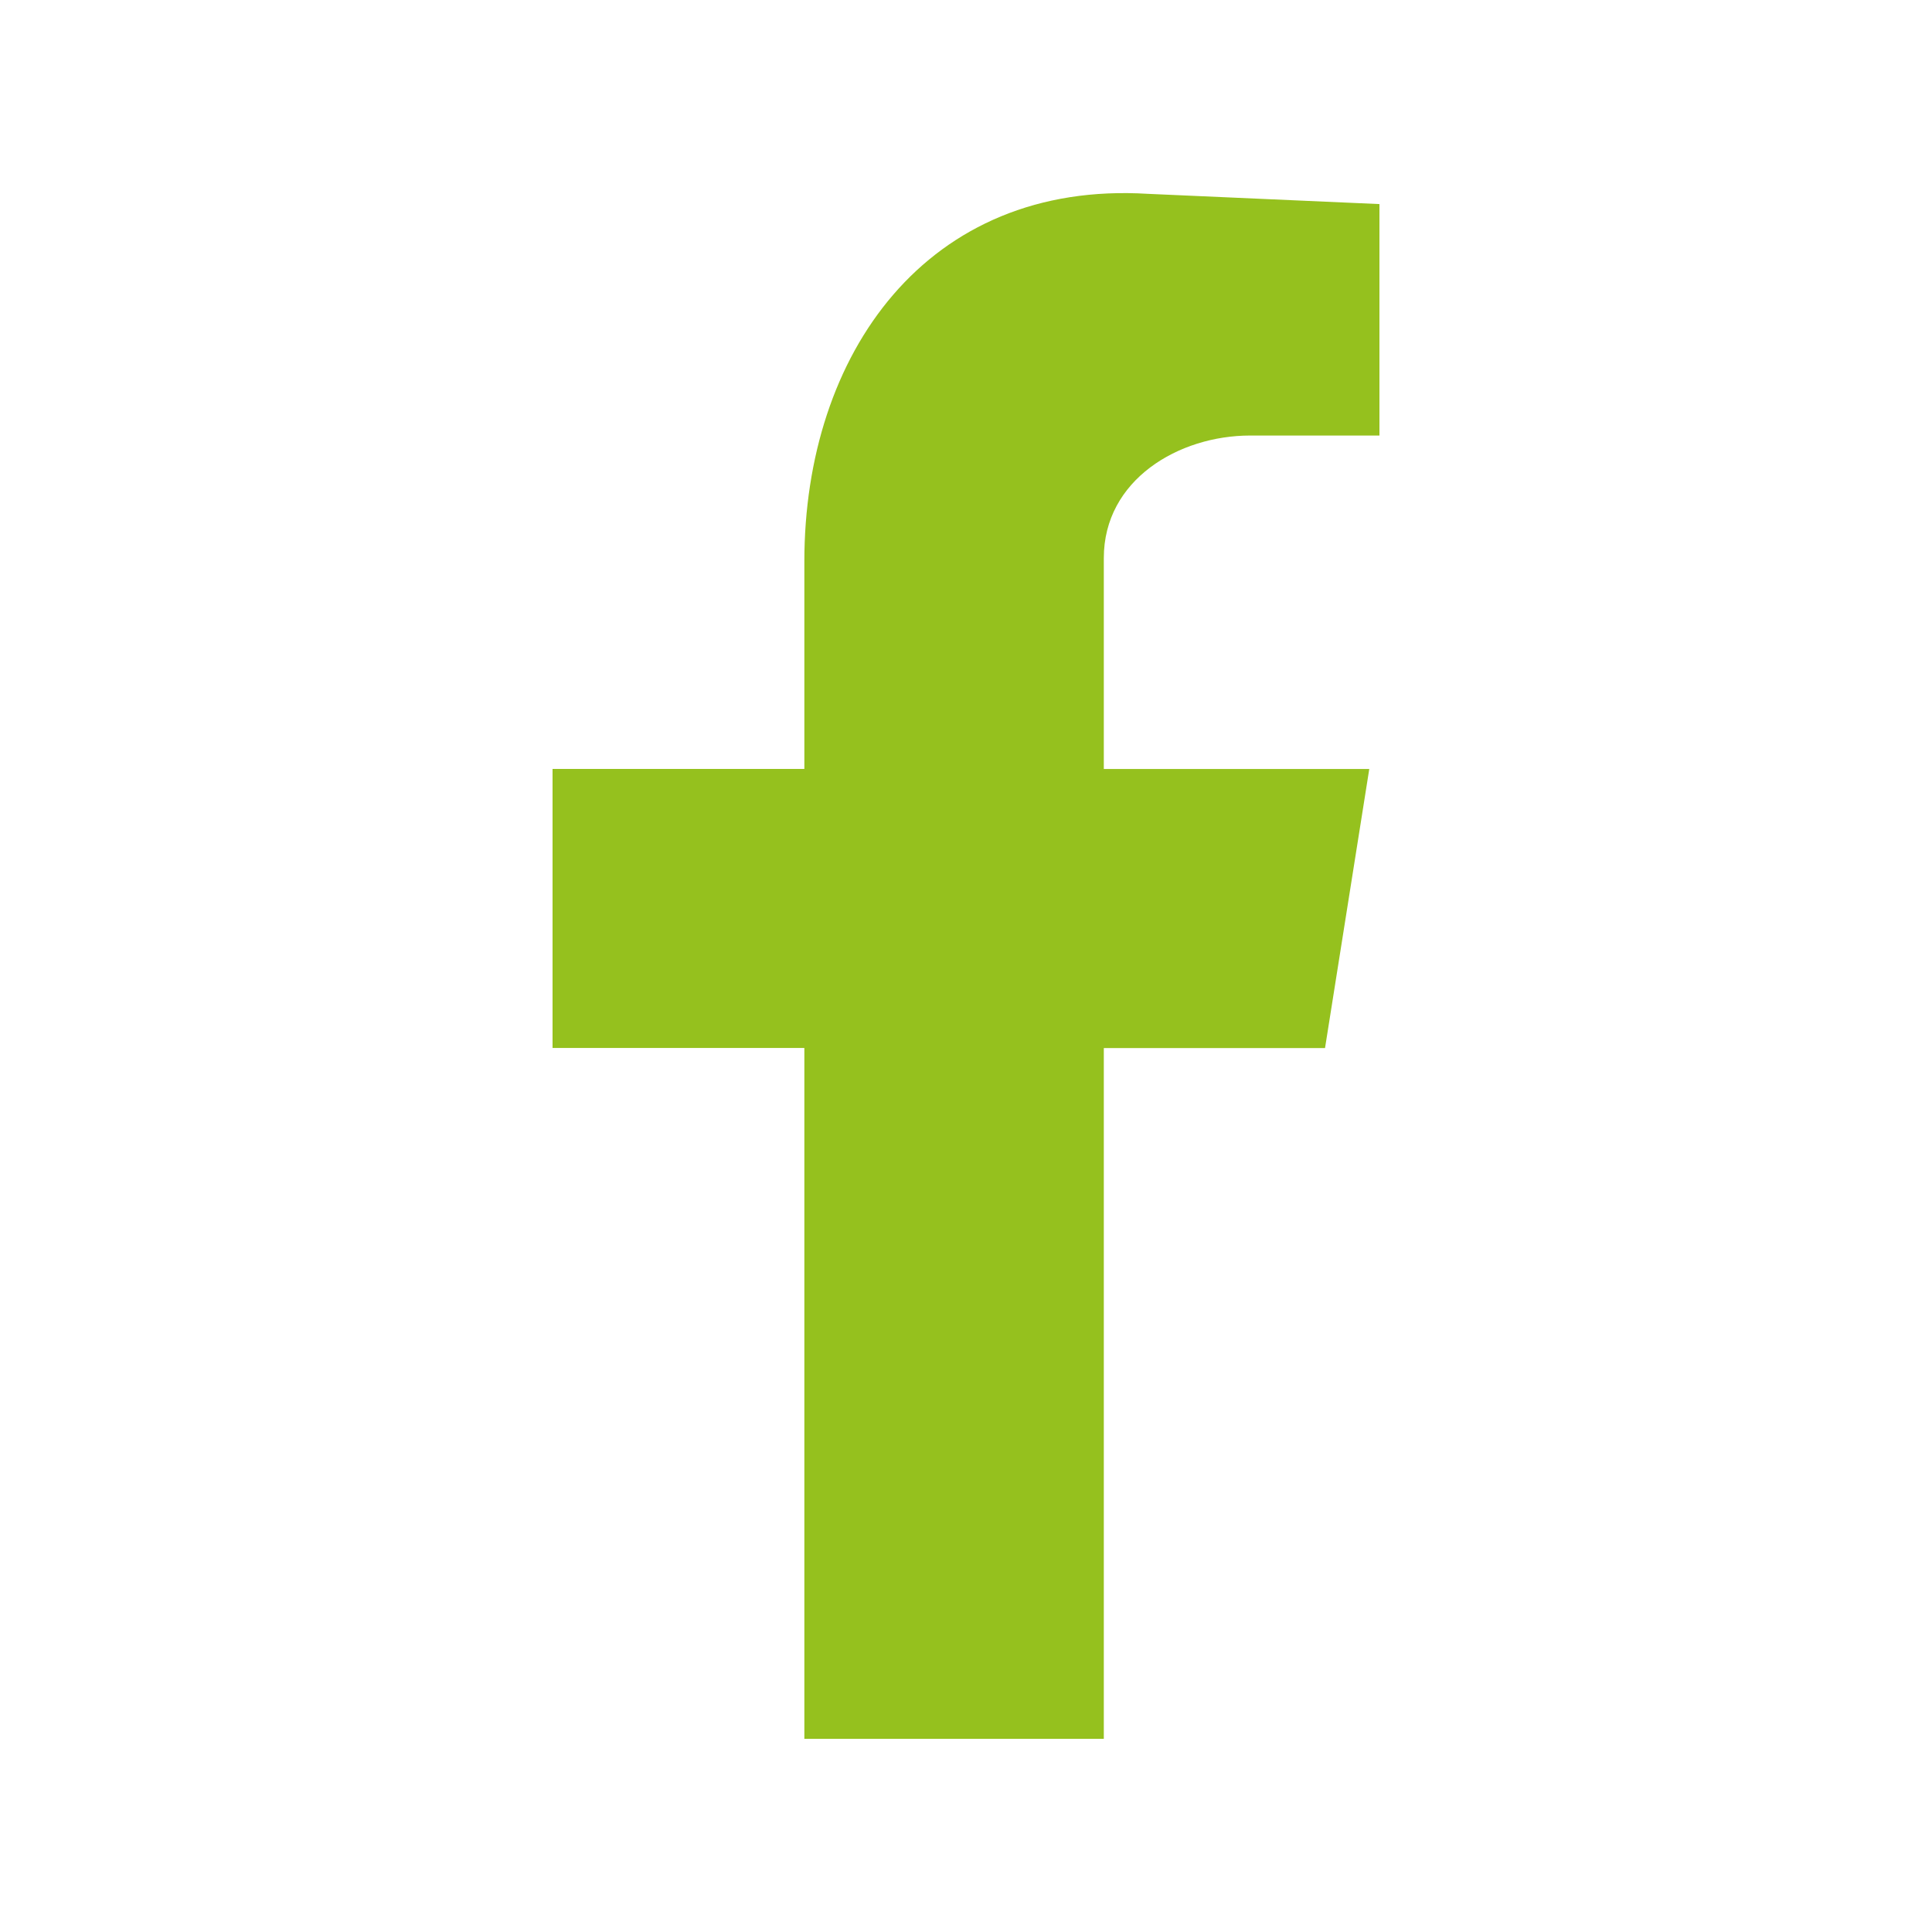
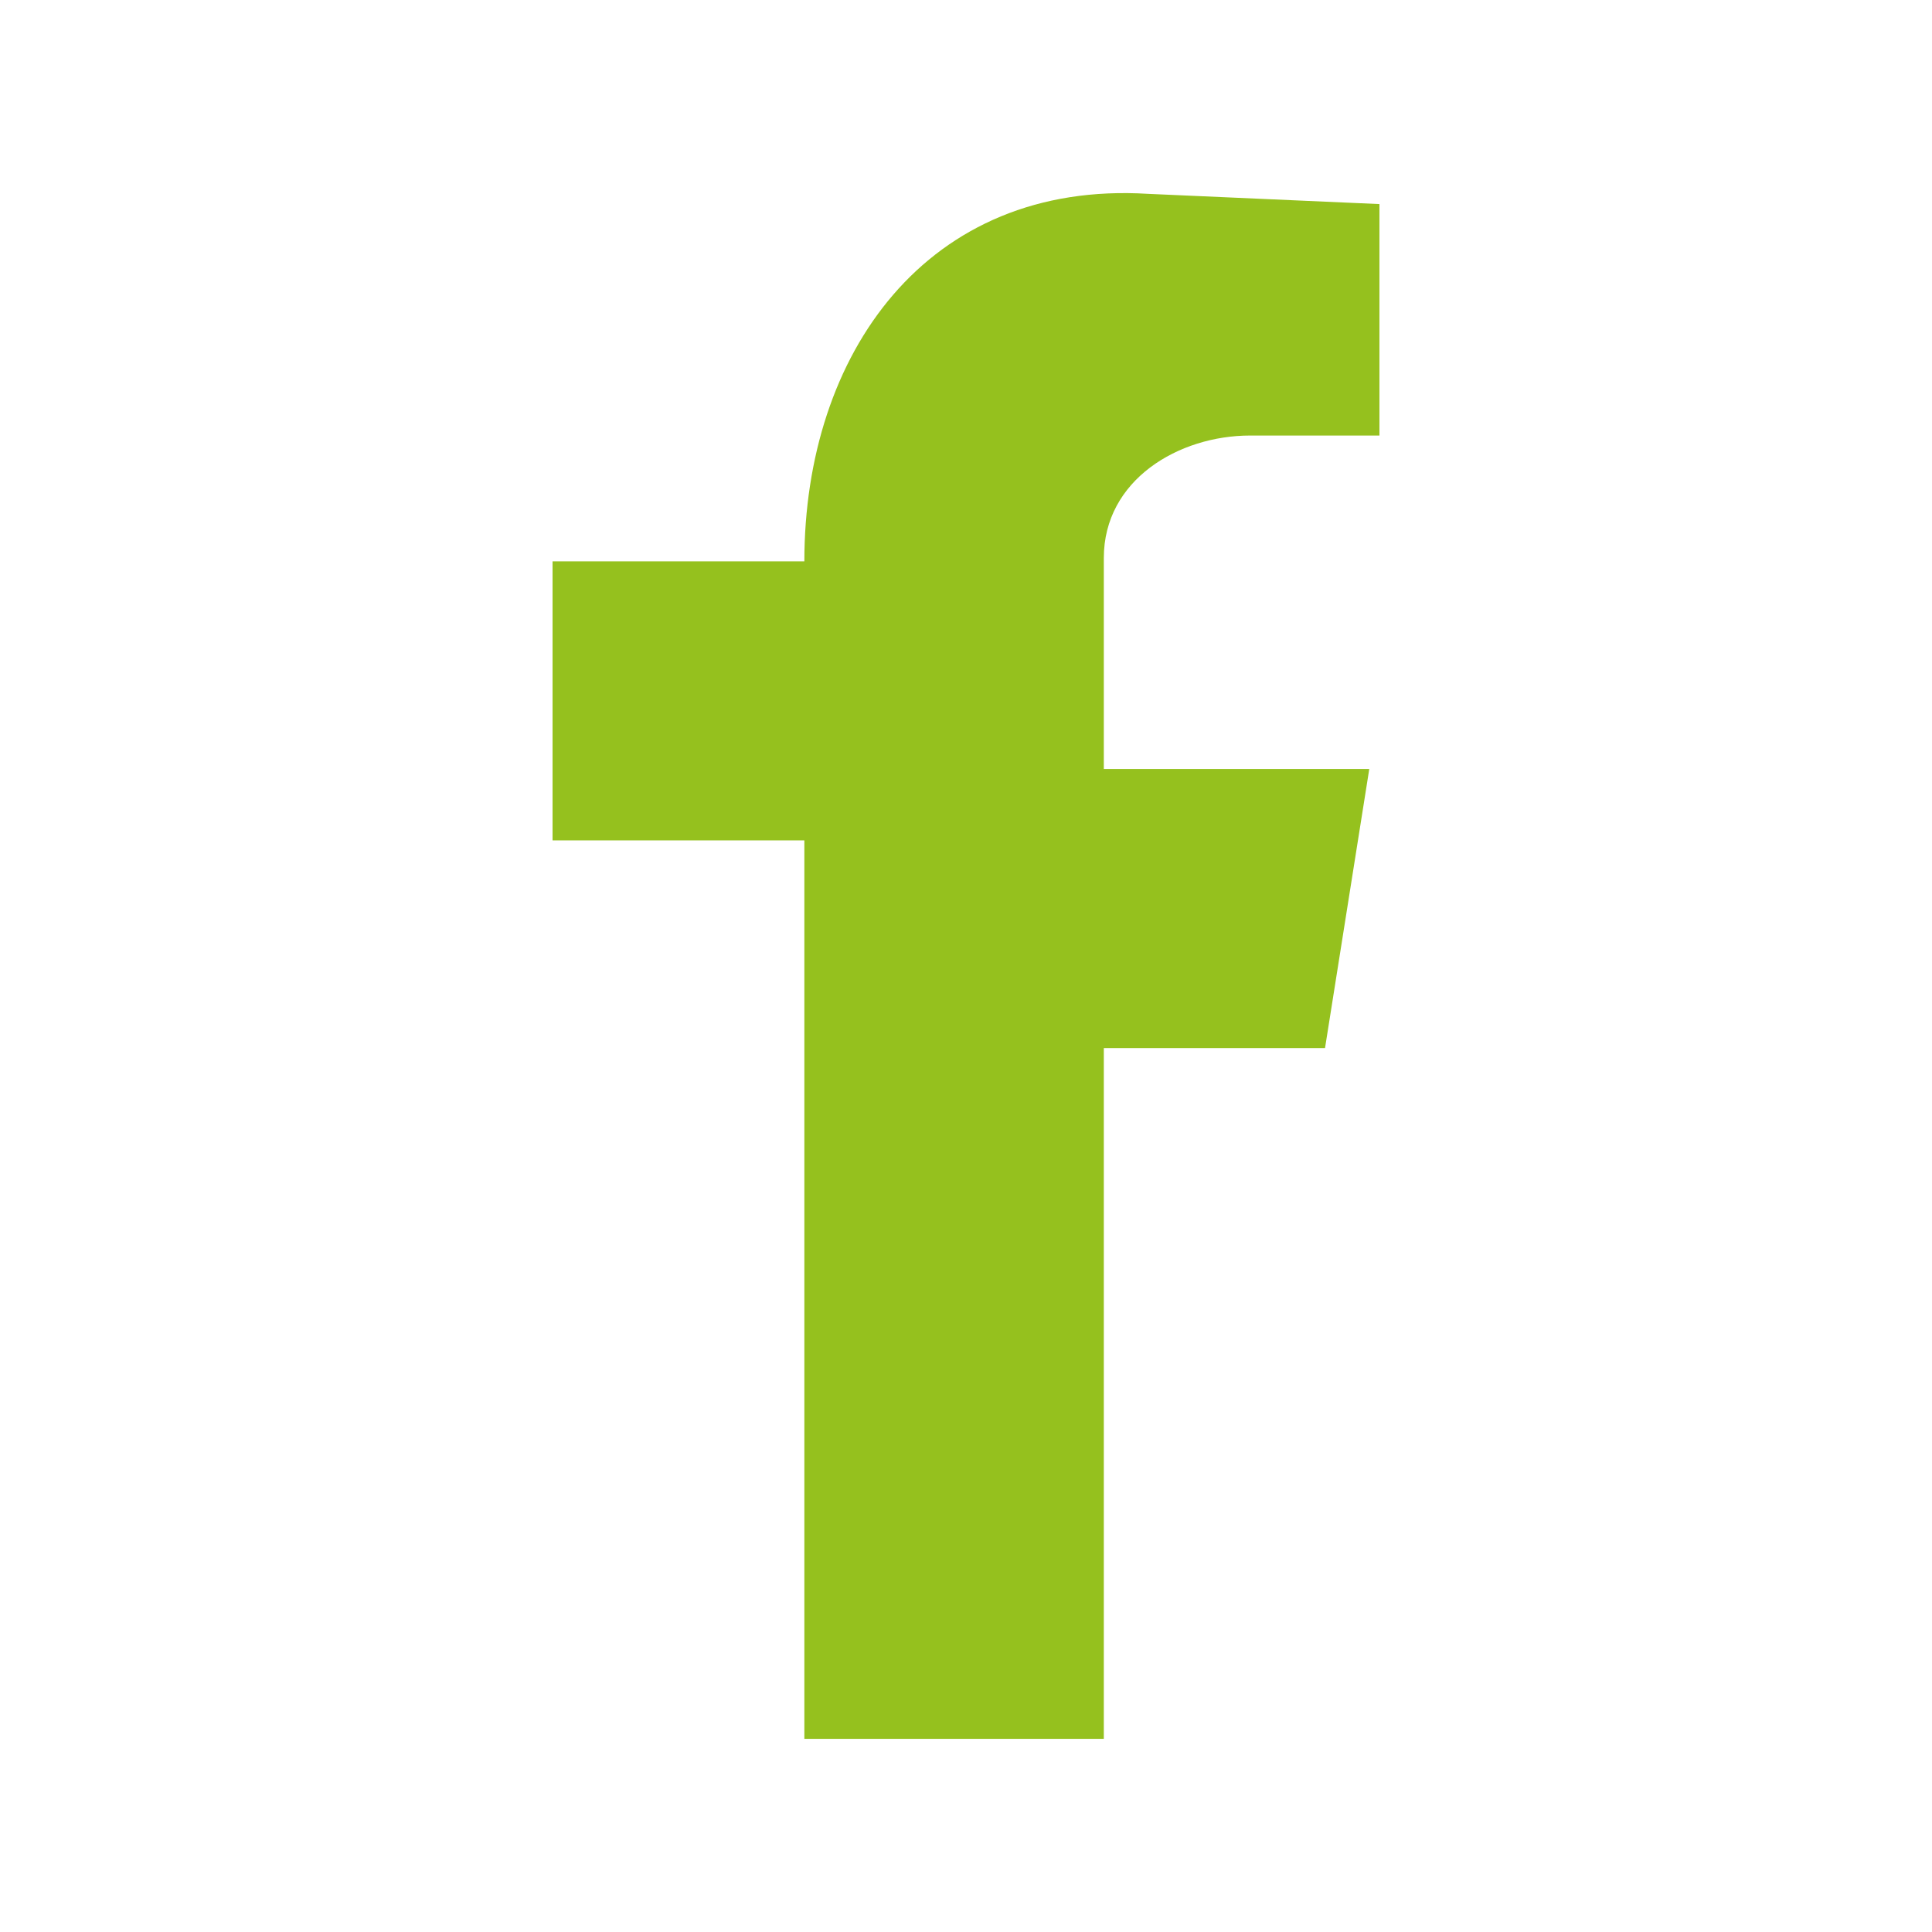
<svg xmlns="http://www.w3.org/2000/svg" version="1.1" id="Layer_1" x="0px" y="0px" viewBox="0 0 30 30" style="enable-background:new 0 0 30 30;" xml:space="preserve">
  <style type="text/css">
	.st0{fill-rule:evenodd;clip-rule:evenodd;fill:#95C11E;}
</style>
  <g id="XMLID_6_">
-     <path id="XMLID_147_" class="st0" d="M12.49,27.001h4.65V16.274h3.435l0.687-4.333H17.14V8.665c0-1.215,1.163-1.902,2.272-1.902   h2.008V3.169L17.827,3.01c-3.435-0.211-5.337,2.484-5.337,5.707v3.223h-3.91v4.333h3.91V27.001z" />
+     <path id="XMLID_147_" class="st0" d="M12.49,27.001h4.65V16.274h3.435l0.687-4.333H17.14V8.665c0-1.215,1.163-1.902,2.272-1.902   h2.008V3.169L17.827,3.01c-3.435-0.211-5.337,2.484-5.337,5.707h-3.91v4.333h3.91V27.001z" />
  </g>
</svg>